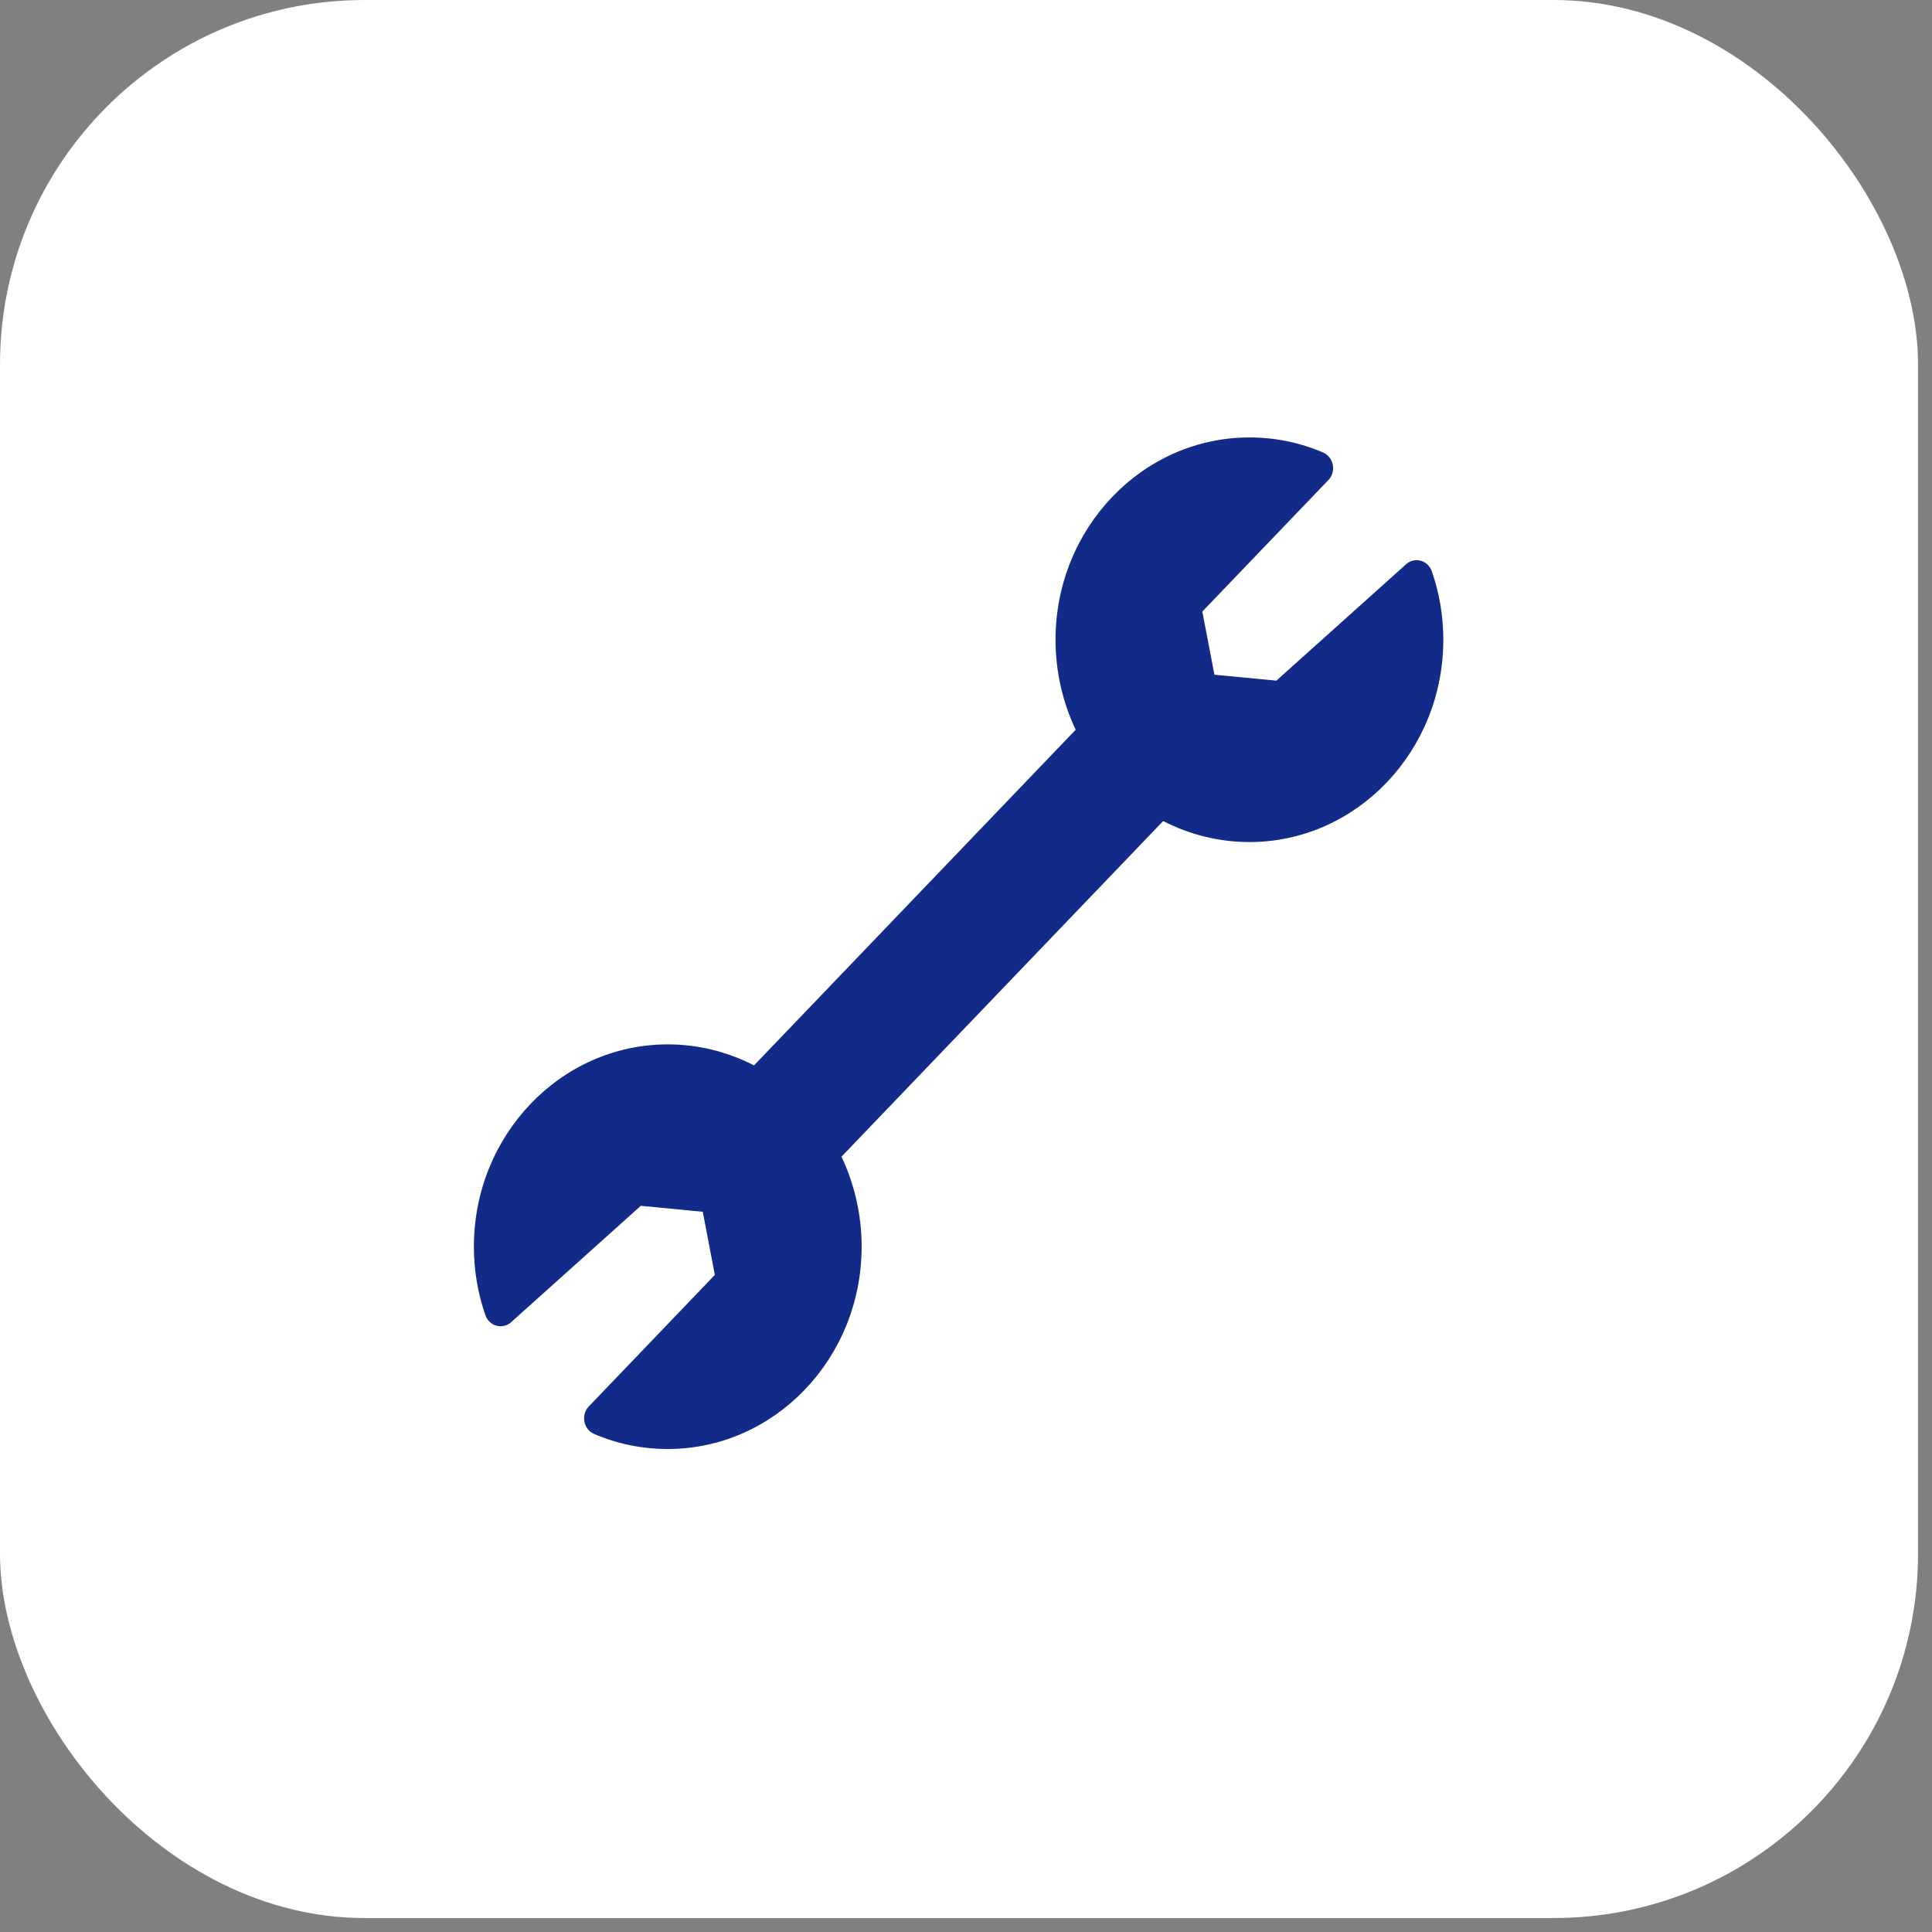
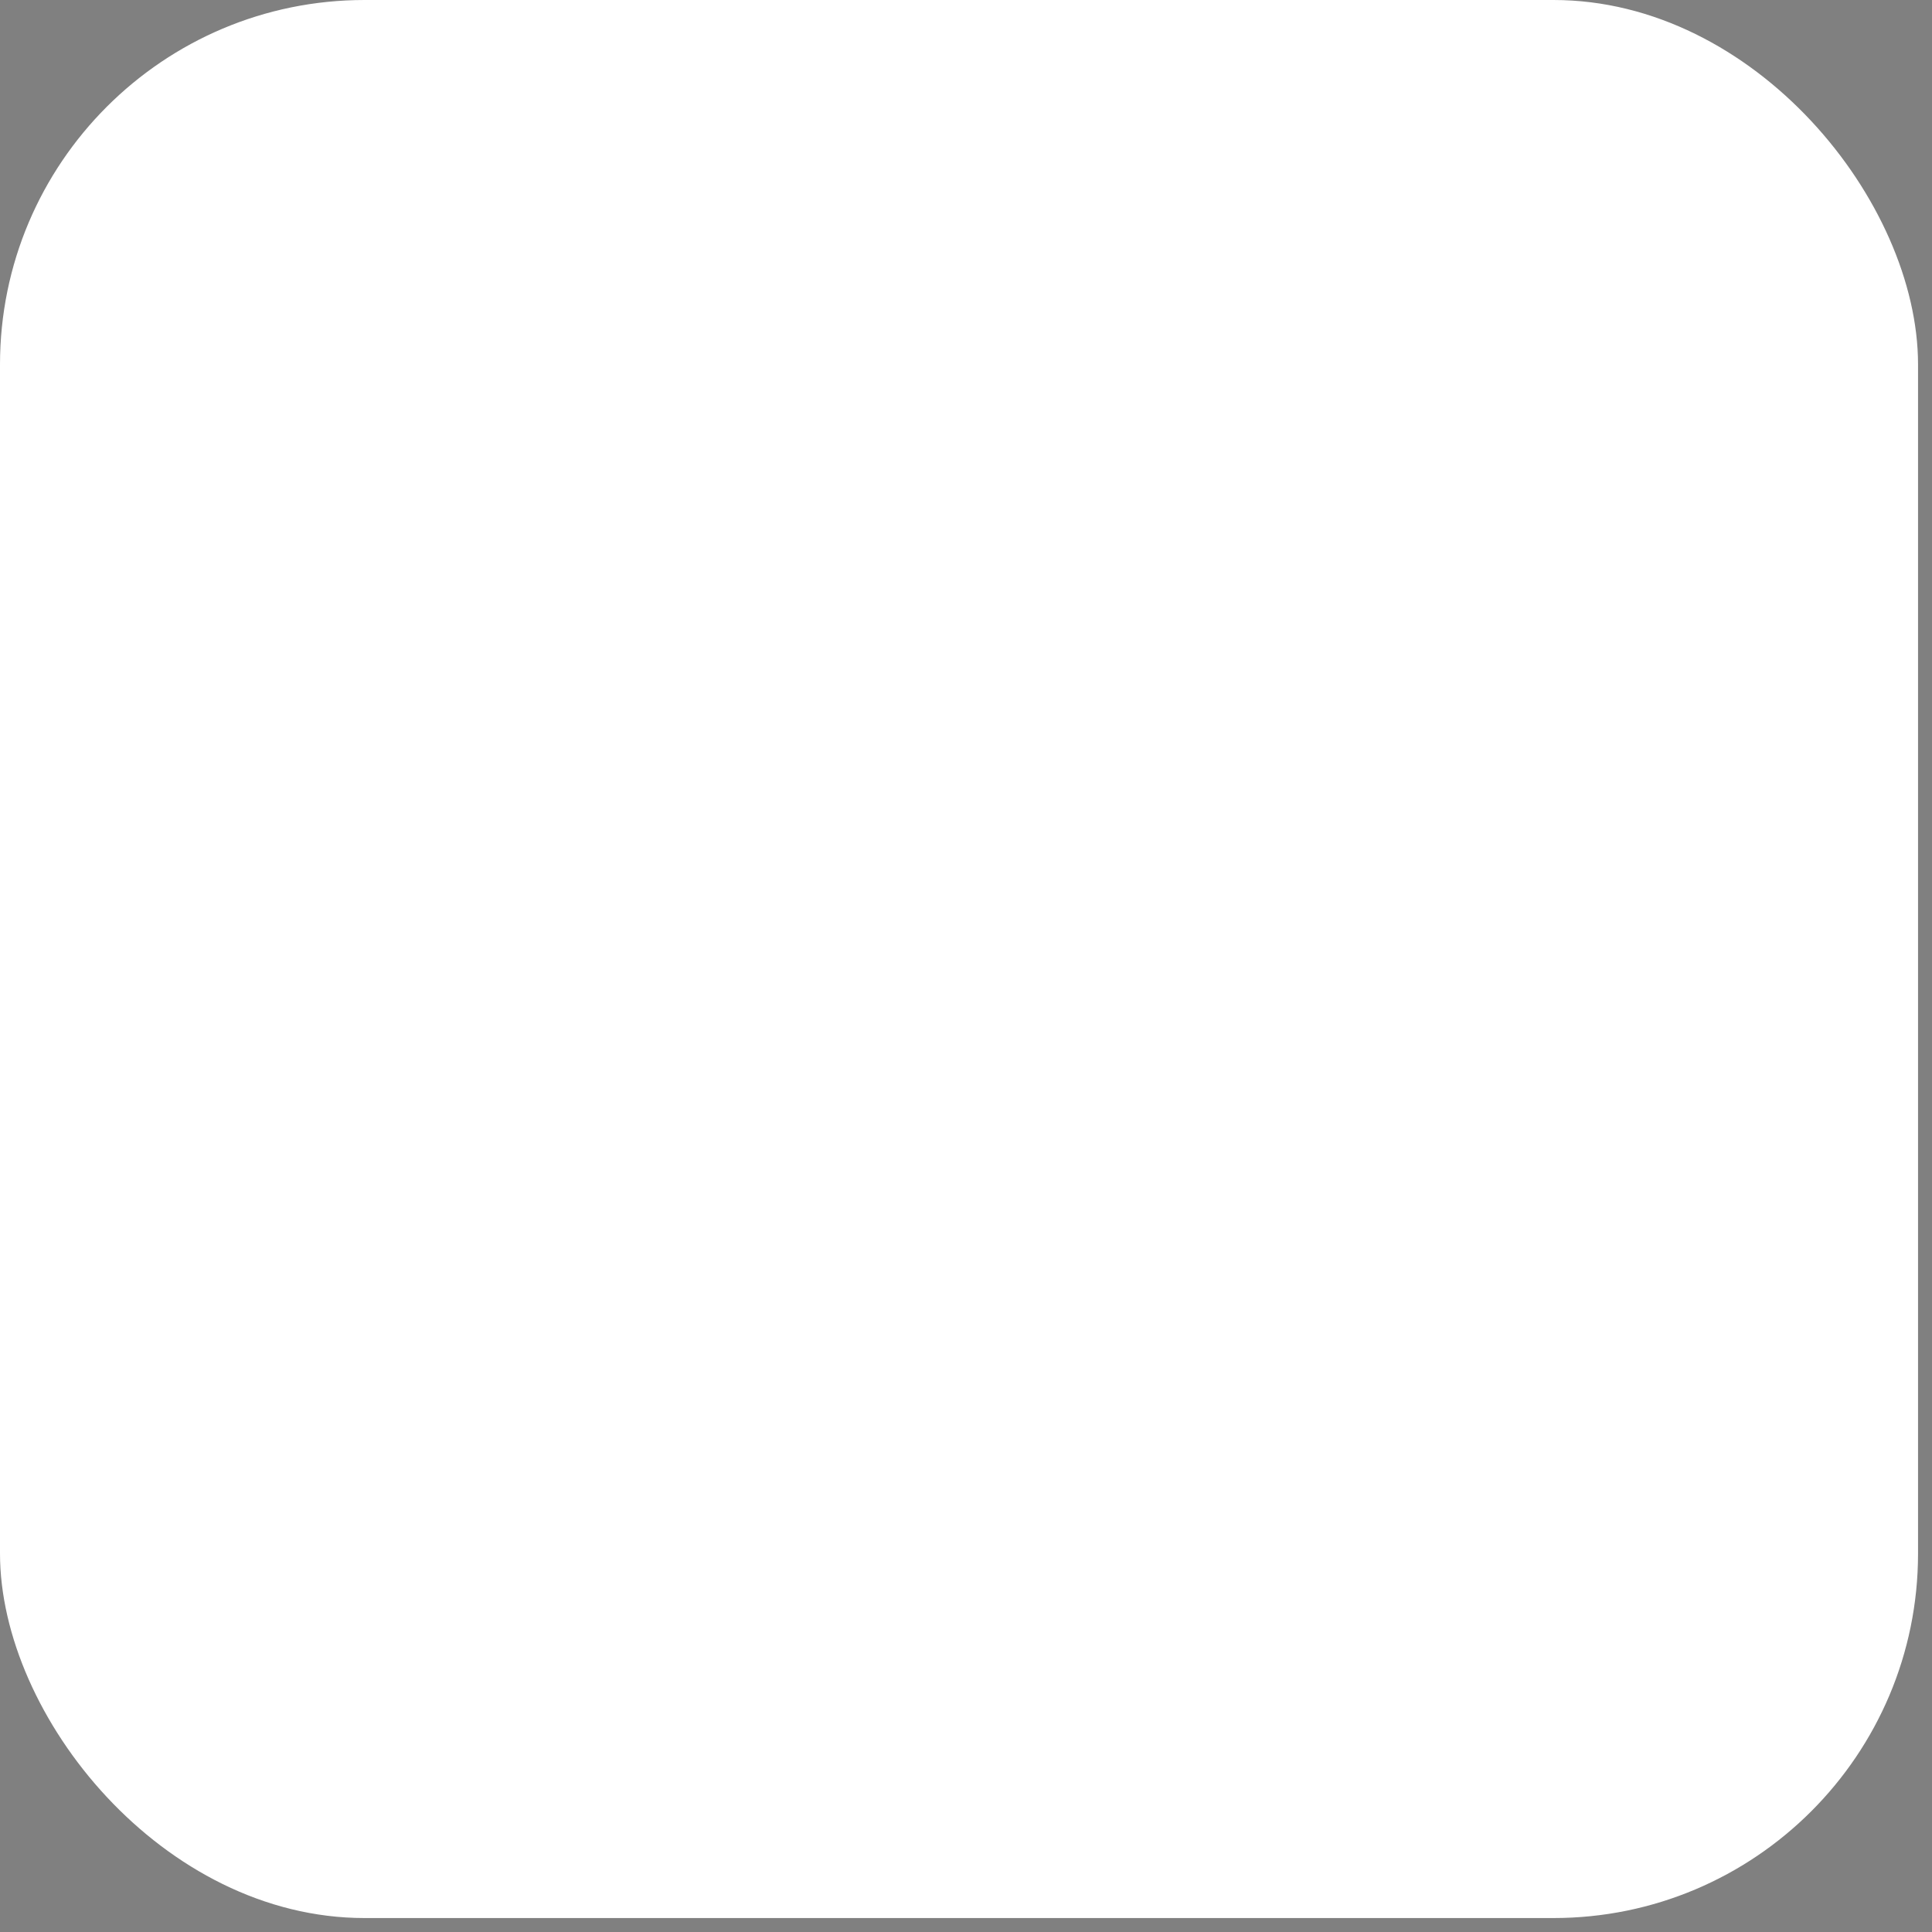
<svg xmlns="http://www.w3.org/2000/svg" width="53" height="53" viewBox="0 0 53 53" fill="none">
  <rect x="0" y="0" width="53" height="53" fill="#808080" stroke="none" />
  <rect width="52.617" height="52.617" rx="10" fill="white" />
-   <path d="M39.279 15.672C39.229 15.529 39.116 15.421 38.975 15.382C38.834 15.344 38.684 15.38 38.573 15.479L35.014 18.672L33.315 18.509L32.983 16.777L36.441 13.169C36.546 13.06 36.592 12.903 36.562 12.752C36.534 12.6 36.434 12.474 36.297 12.414C35.661 12.14 34.981 12 34.275 12C31.342 12 28.956 14.49 28.956 17.55C28.956 18.409 29.147 19.256 29.509 20.019L20.685 29.227C19.953 28.849 19.142 28.65 18.319 28.65C15.386 28.65 13 31.14 13 34.2C13 34.844 13.106 35.476 13.315 36.078C13.364 36.221 13.478 36.329 13.619 36.368C13.761 36.407 13.91 36.37 14.021 36.272L17.579 33.079L19.279 33.242L19.61 34.974L16.153 38.582C16.048 38.691 16.002 38.848 16.032 38.999C16.06 39.151 16.16 39.277 16.297 39.336C16.933 39.61 17.613 39.75 18.319 39.75C21.252 39.75 23.637 37.26 23.637 34.2C23.637 33.341 23.447 32.494 23.084 31.731L31.909 22.523C32.641 22.901 33.452 23.1 34.275 23.1C37.208 23.1 39.594 20.61 39.594 17.55C39.594 16.906 39.488 16.274 39.279 15.672Z" fill="#122A88" />
</svg>